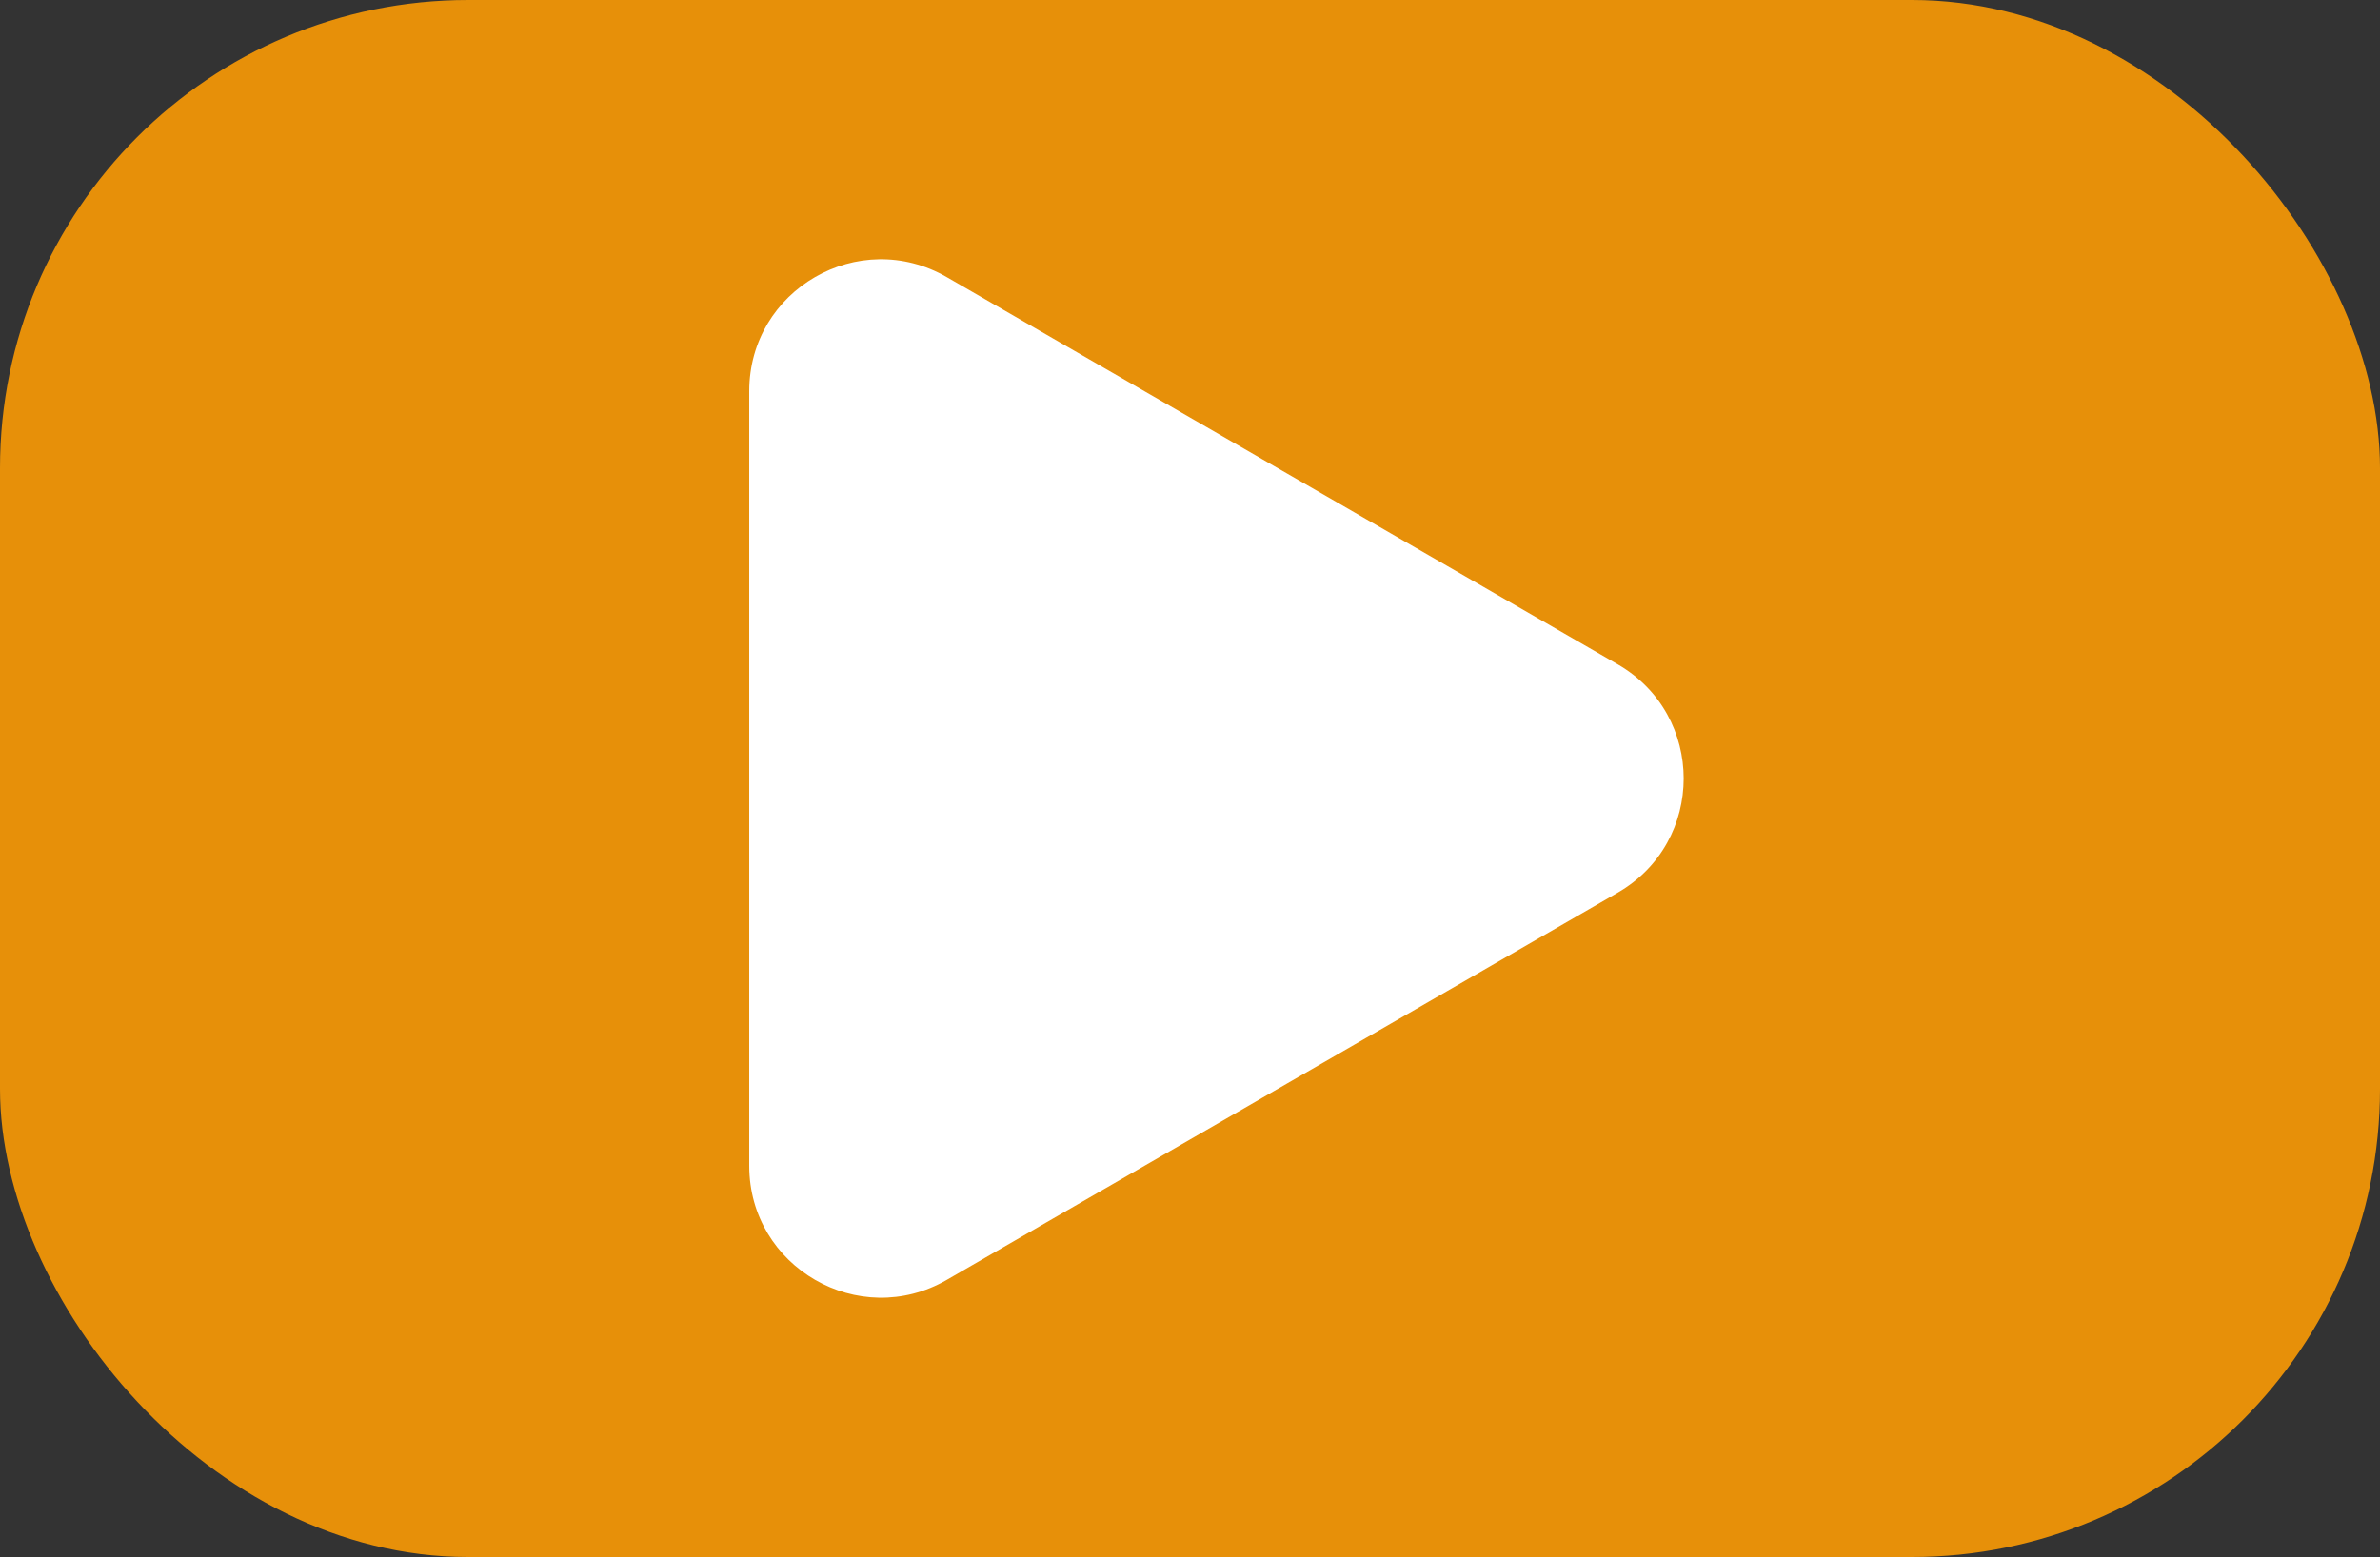
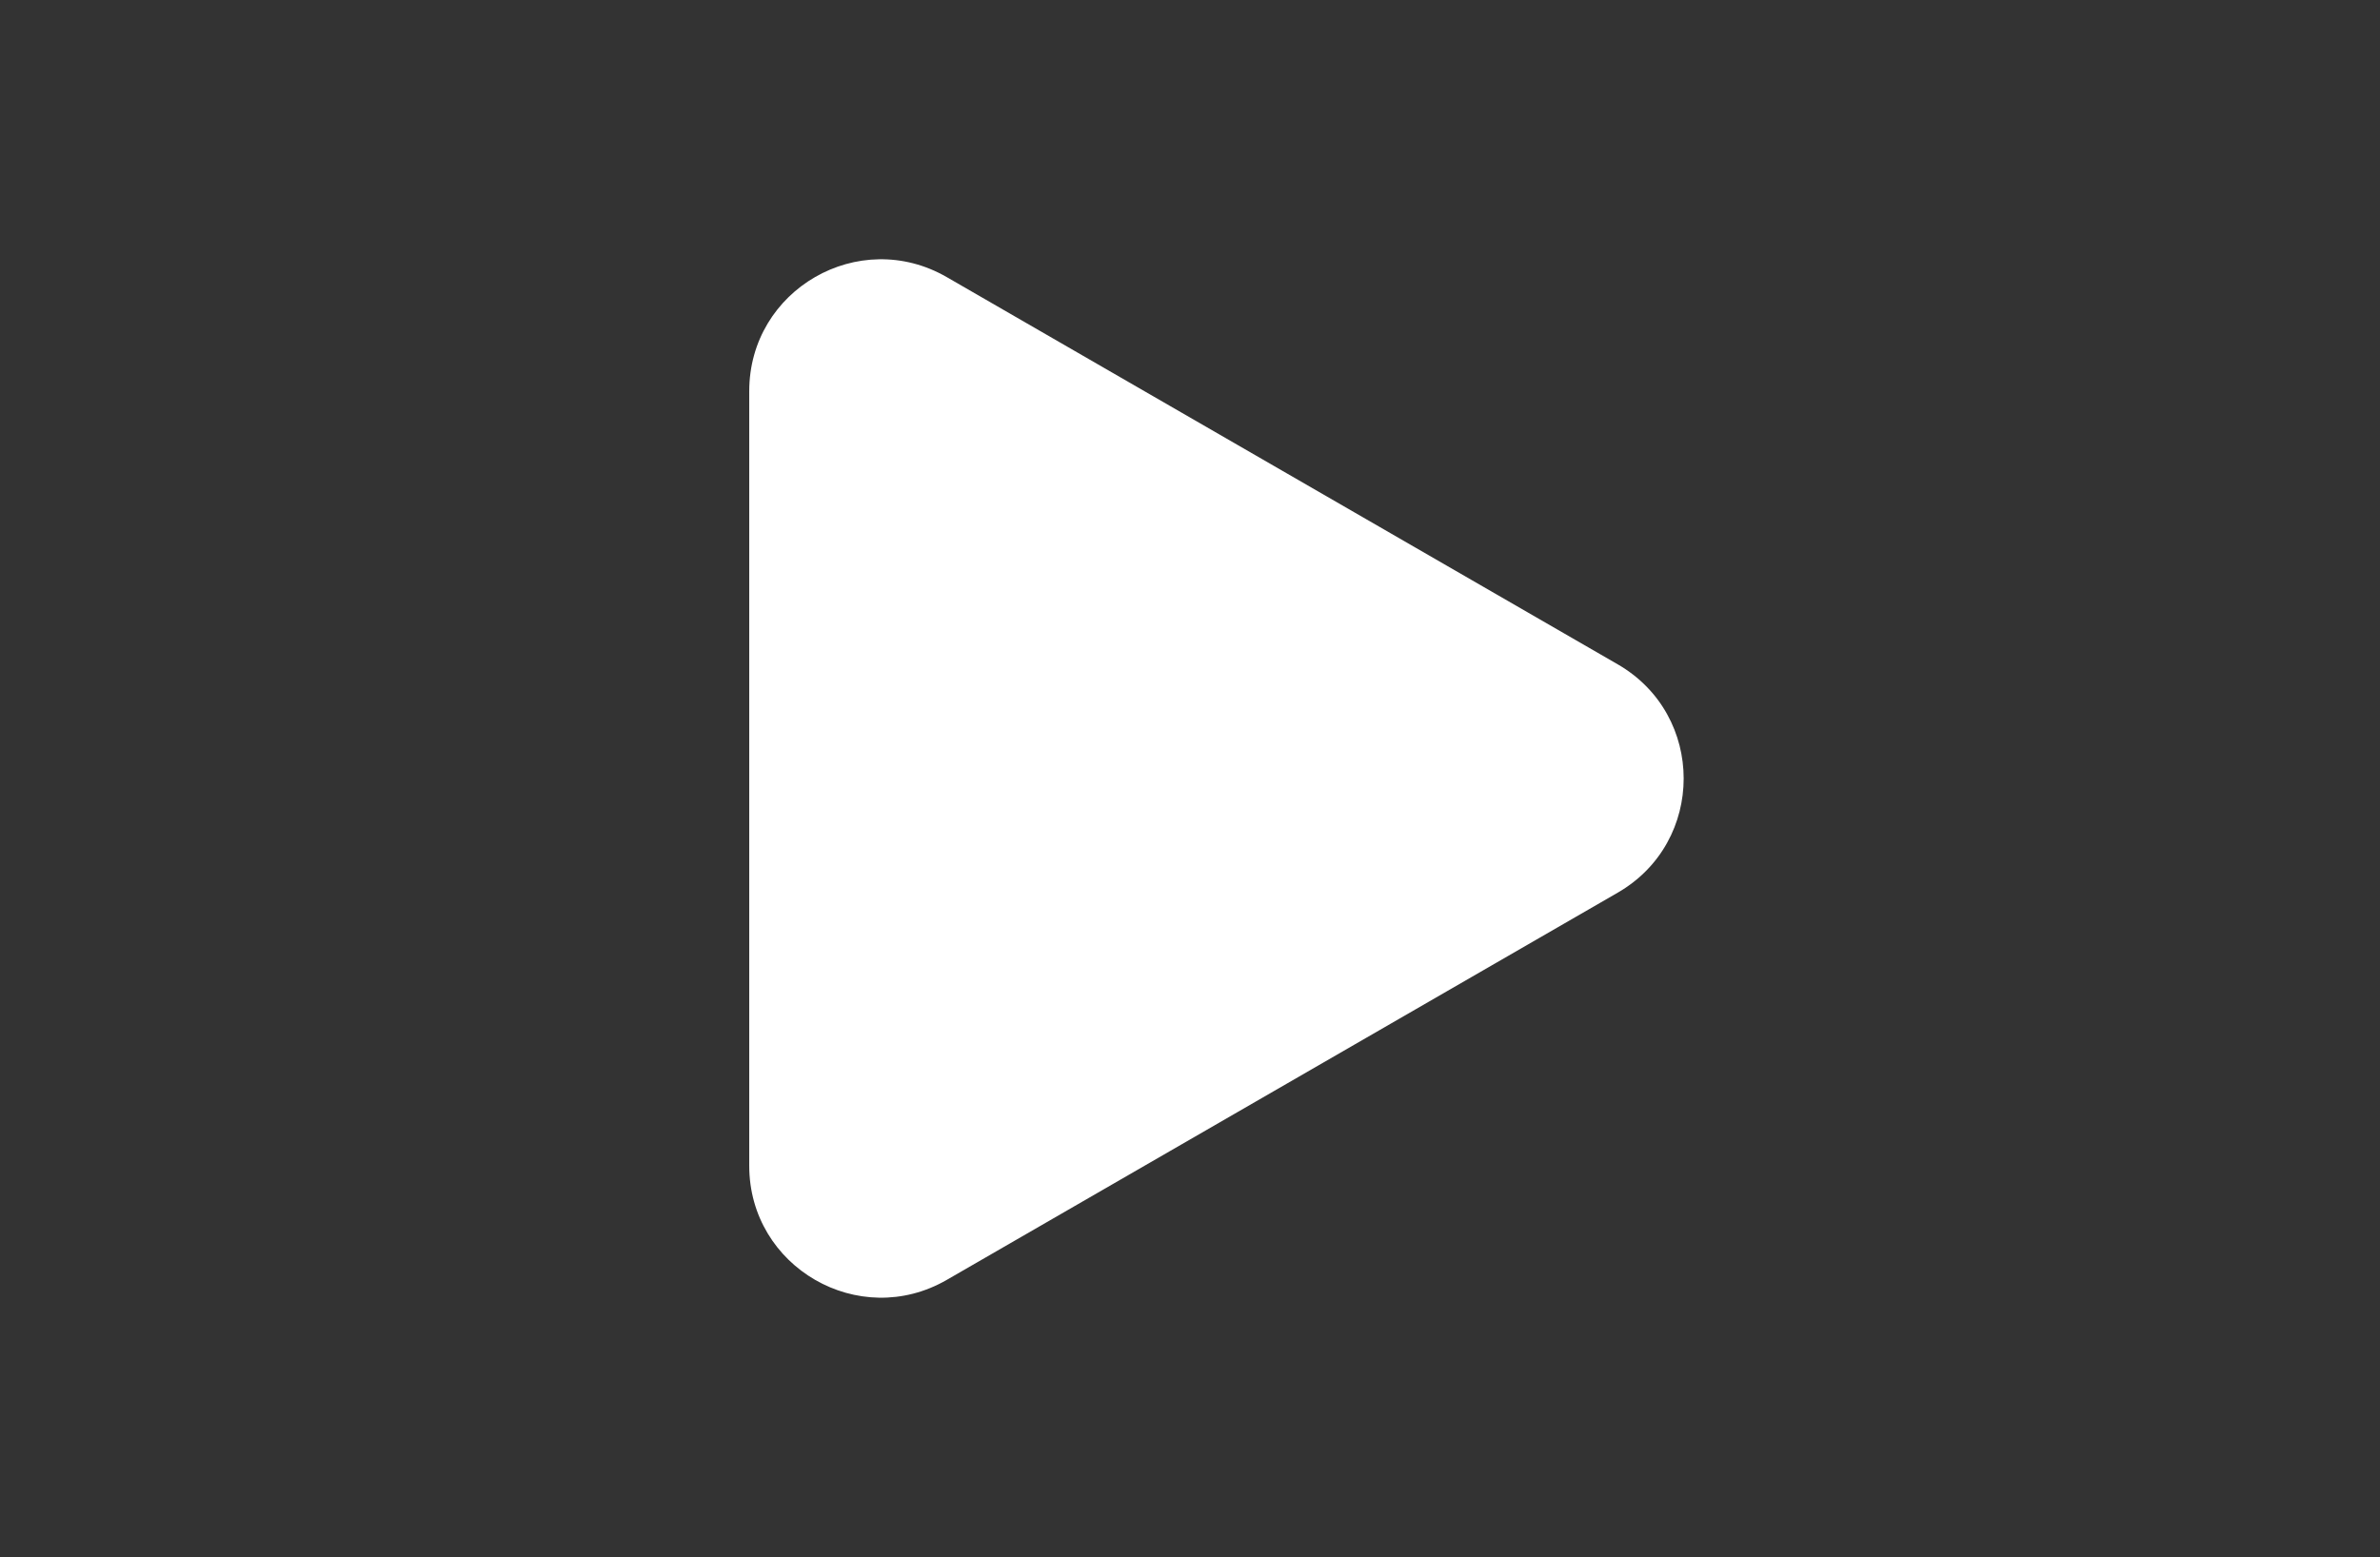
<svg xmlns="http://www.w3.org/2000/svg" viewBox="0 0 89.96 58.87">
  <rect x="0" y="0" width="89.96" height="58.87" fill="#333333" stroke="none" />
  <defs>
    <style>.d{fill:#fff;}.e{fill:#e79009;}</style>
  </defs>
  <g id="a" />
  <g id="b">
    <g id="c">
-       <rect class="e" width="89.96" height="58.87" rx="17.7" ry="17.7" />
      <path class="d" d="M61.15,33.75l-25.36,14.64c-3.32,1.92-7.47-.48-7.47-4.31V14.79c0-3.84,4.15-6.23,7.47-4.31l25.36,14.64c3.32,1.92,3.32,6.71,0,8.63Z" />
    </g>
  </g>
</svg>